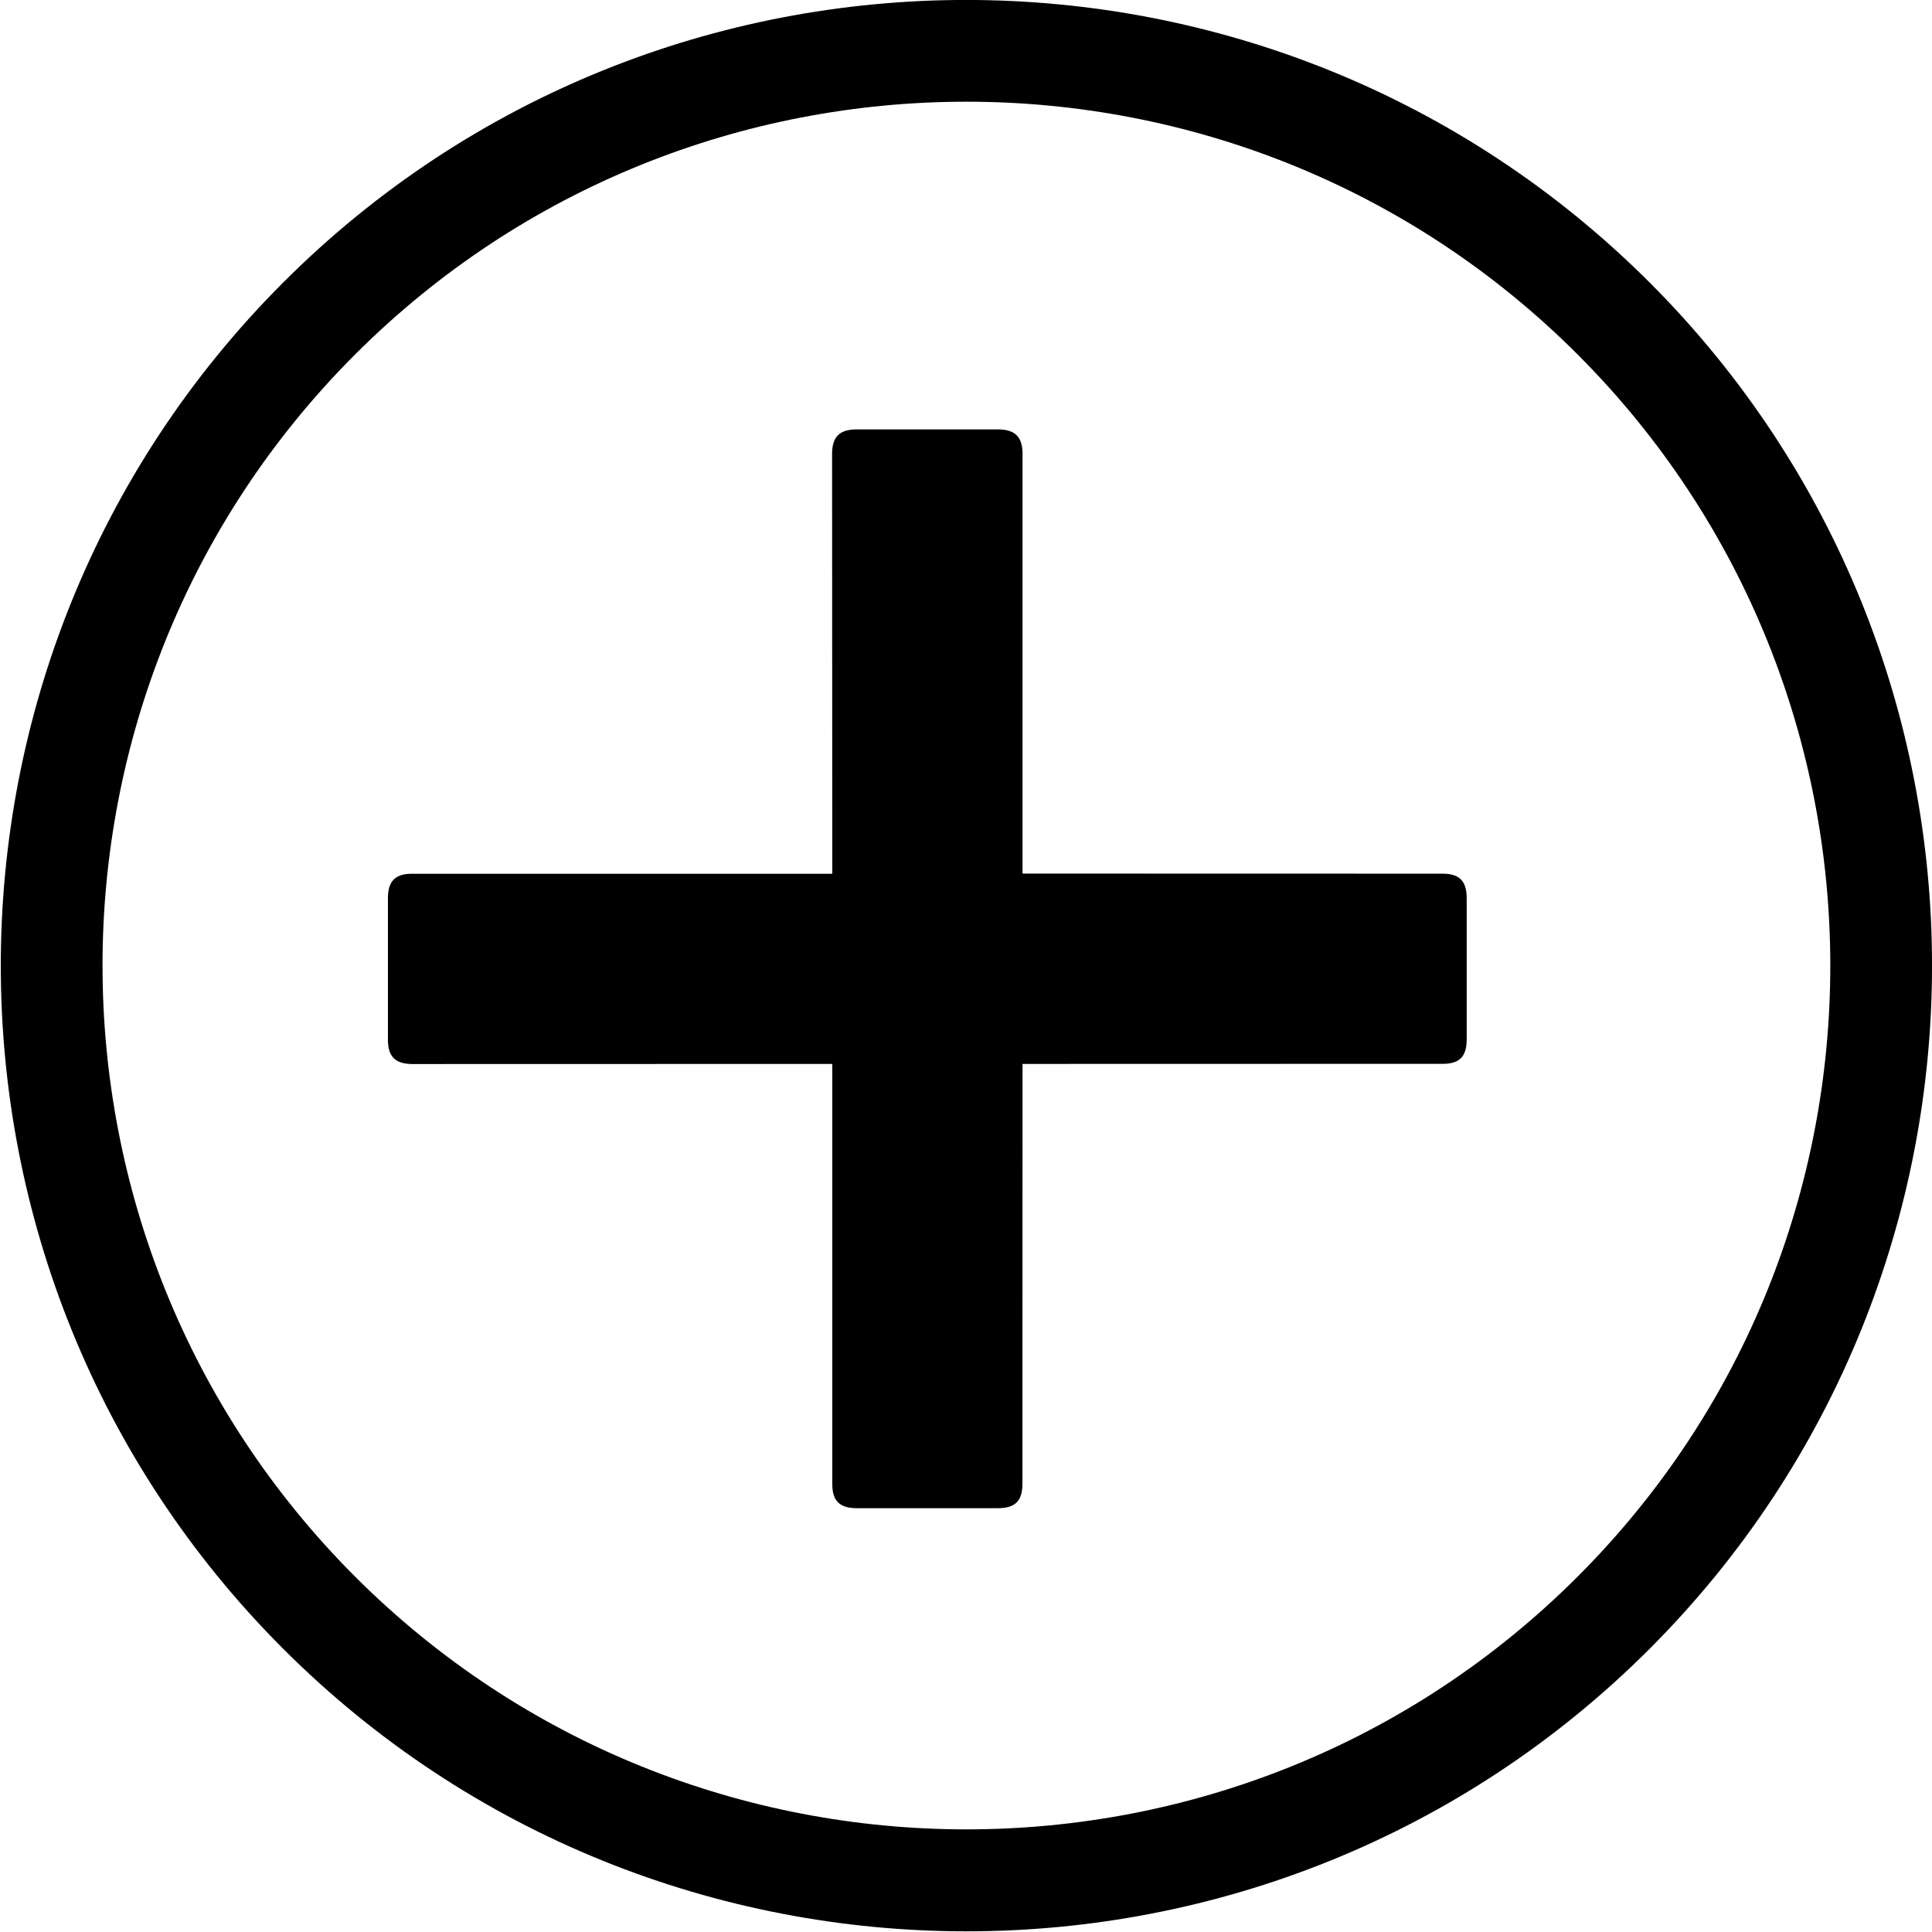
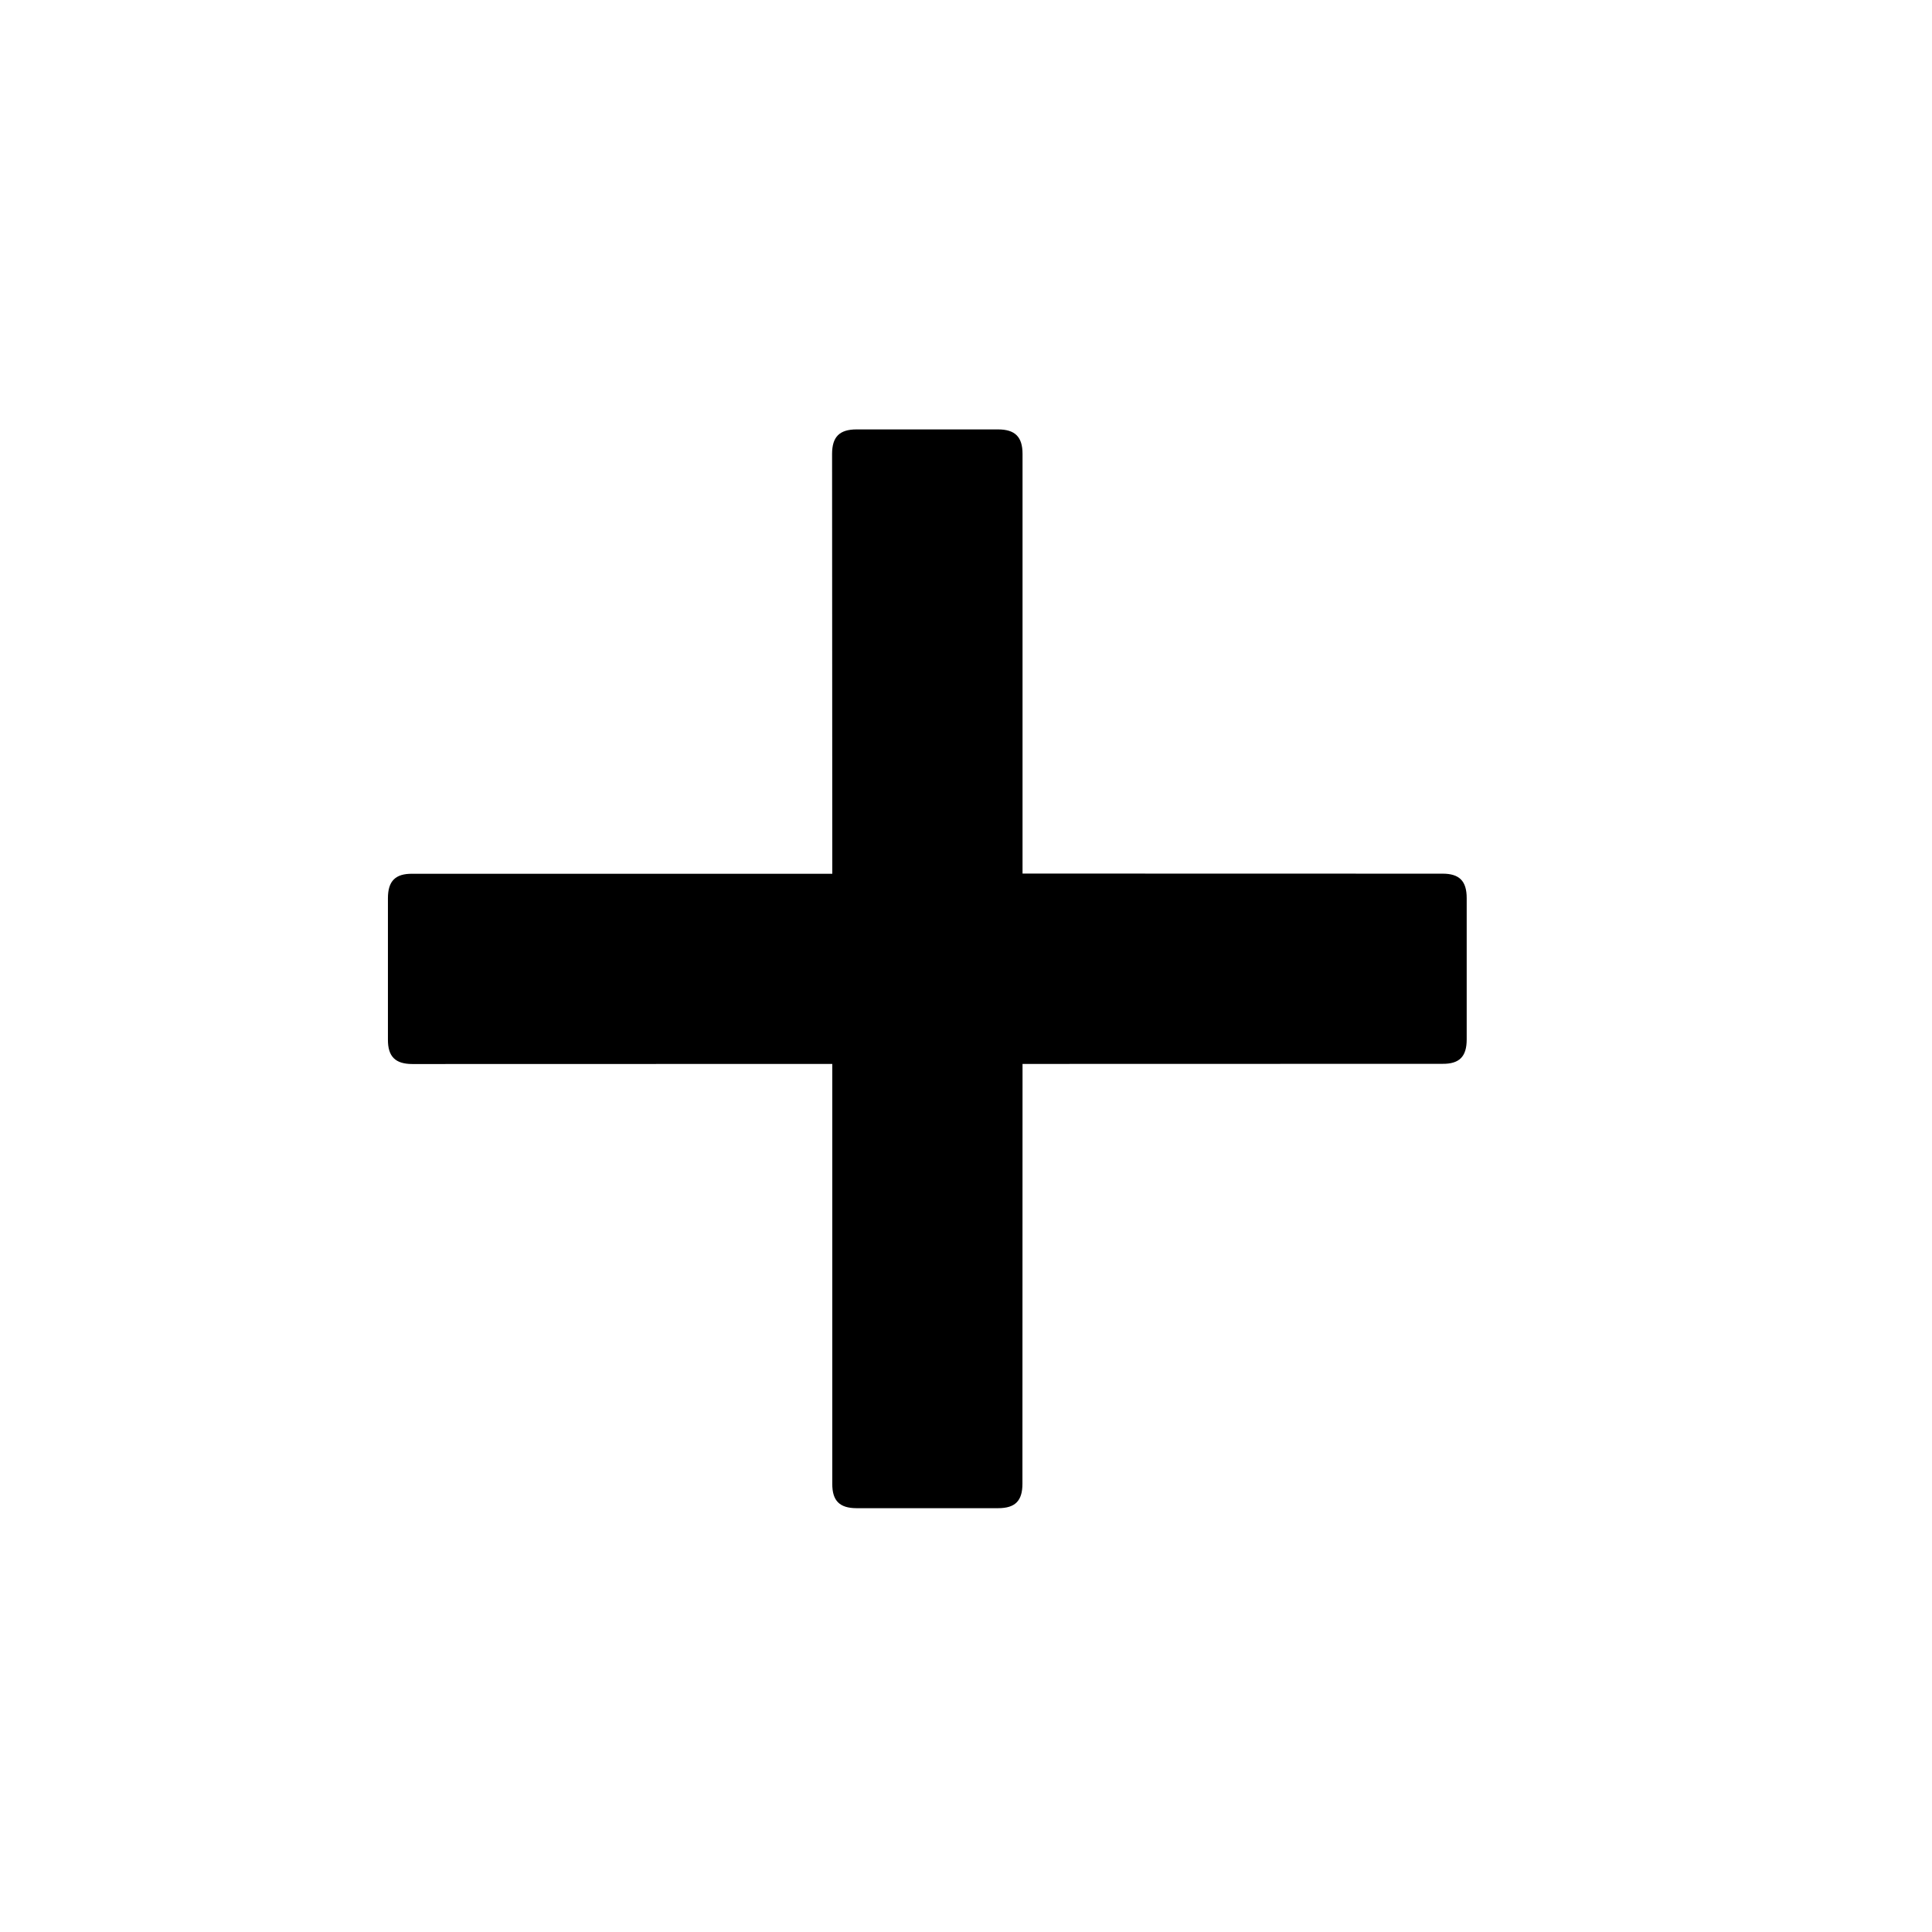
<svg xmlns="http://www.w3.org/2000/svg" version="1.1" id="Calque_1" x="0px" y="0px" width="19px" height="19px" viewBox="0 0 19 19" enable-background="new 0 0 19 19" xml:space="preserve">
  <g>
    <path d="M8.184,10.463l-4.128,0.001c-0.168,0-0.242-0.073-0.241-0.241l0-1.39c0-0.168,0.073-0.242,0.24-0.24l4.13,0L8.183,4.464   c0-0.168,0.073-0.241,0.241-0.241h1.391c0.167,0,0.241,0.073,0.241,0.241v4.127l4.128,0.001c0.168-0.001,0.24,0.072,0.24,0.24   v1.391c0,0.168-0.072,0.241-0.239,0.239l-4.129,0.001l-0.001,4.129c0,0.169-0.072,0.24-0.24,0.24h-1.39   c-0.168,0-0.241-0.073-0.24-0.24V10.463z" />
  </g>
  <g>
-     <path d="M2.785,16.215c-3.703-3.705-3.703-9.731,0-13.437c3.704-3.705,9.73-3.704,13.438,0c3.703,3.704,3.703,9.731,0,13.437   C12.518,19.921,6.489,19.918,2.785,16.215z M15.514,3.485c-3.313-3.313-8.707-3.313-12.021,0c-3.313,3.313-3.313,8.707,0,12.021   c3.314,3.312,8.706,3.314,12.021,0S18.828,6.801,15.514,3.485z" />
-   </g>
+     </g>
</svg>